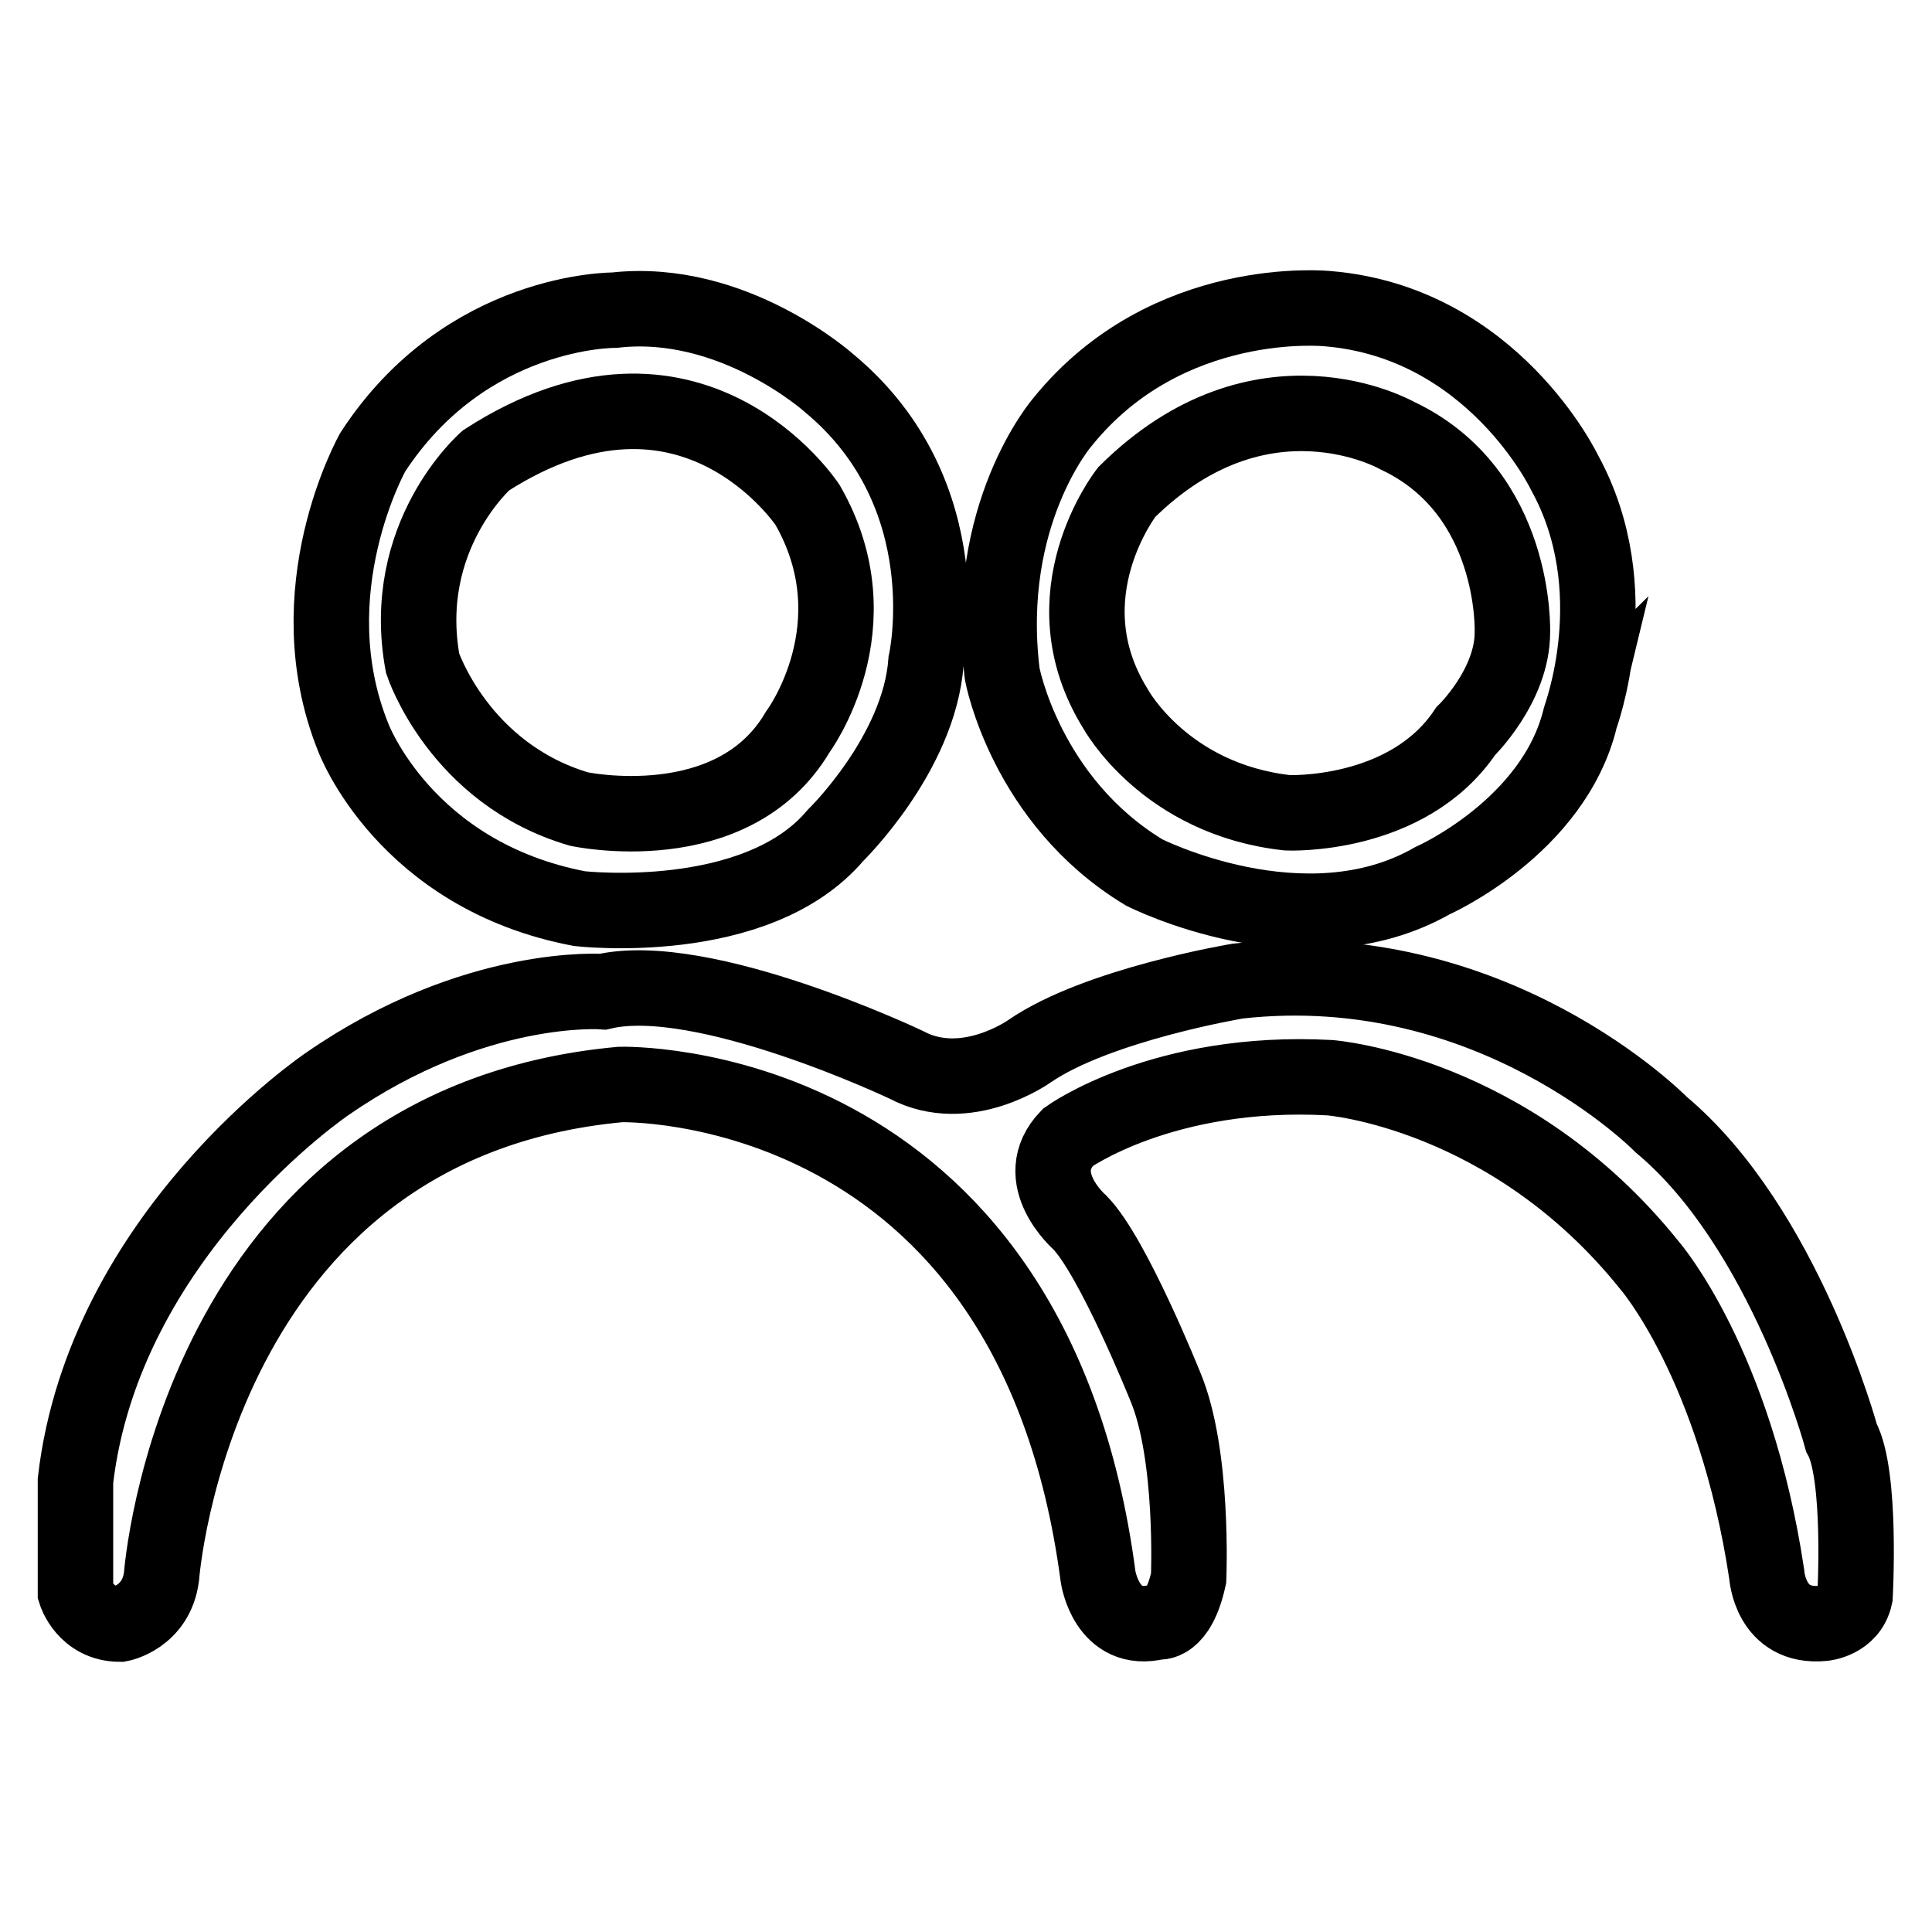
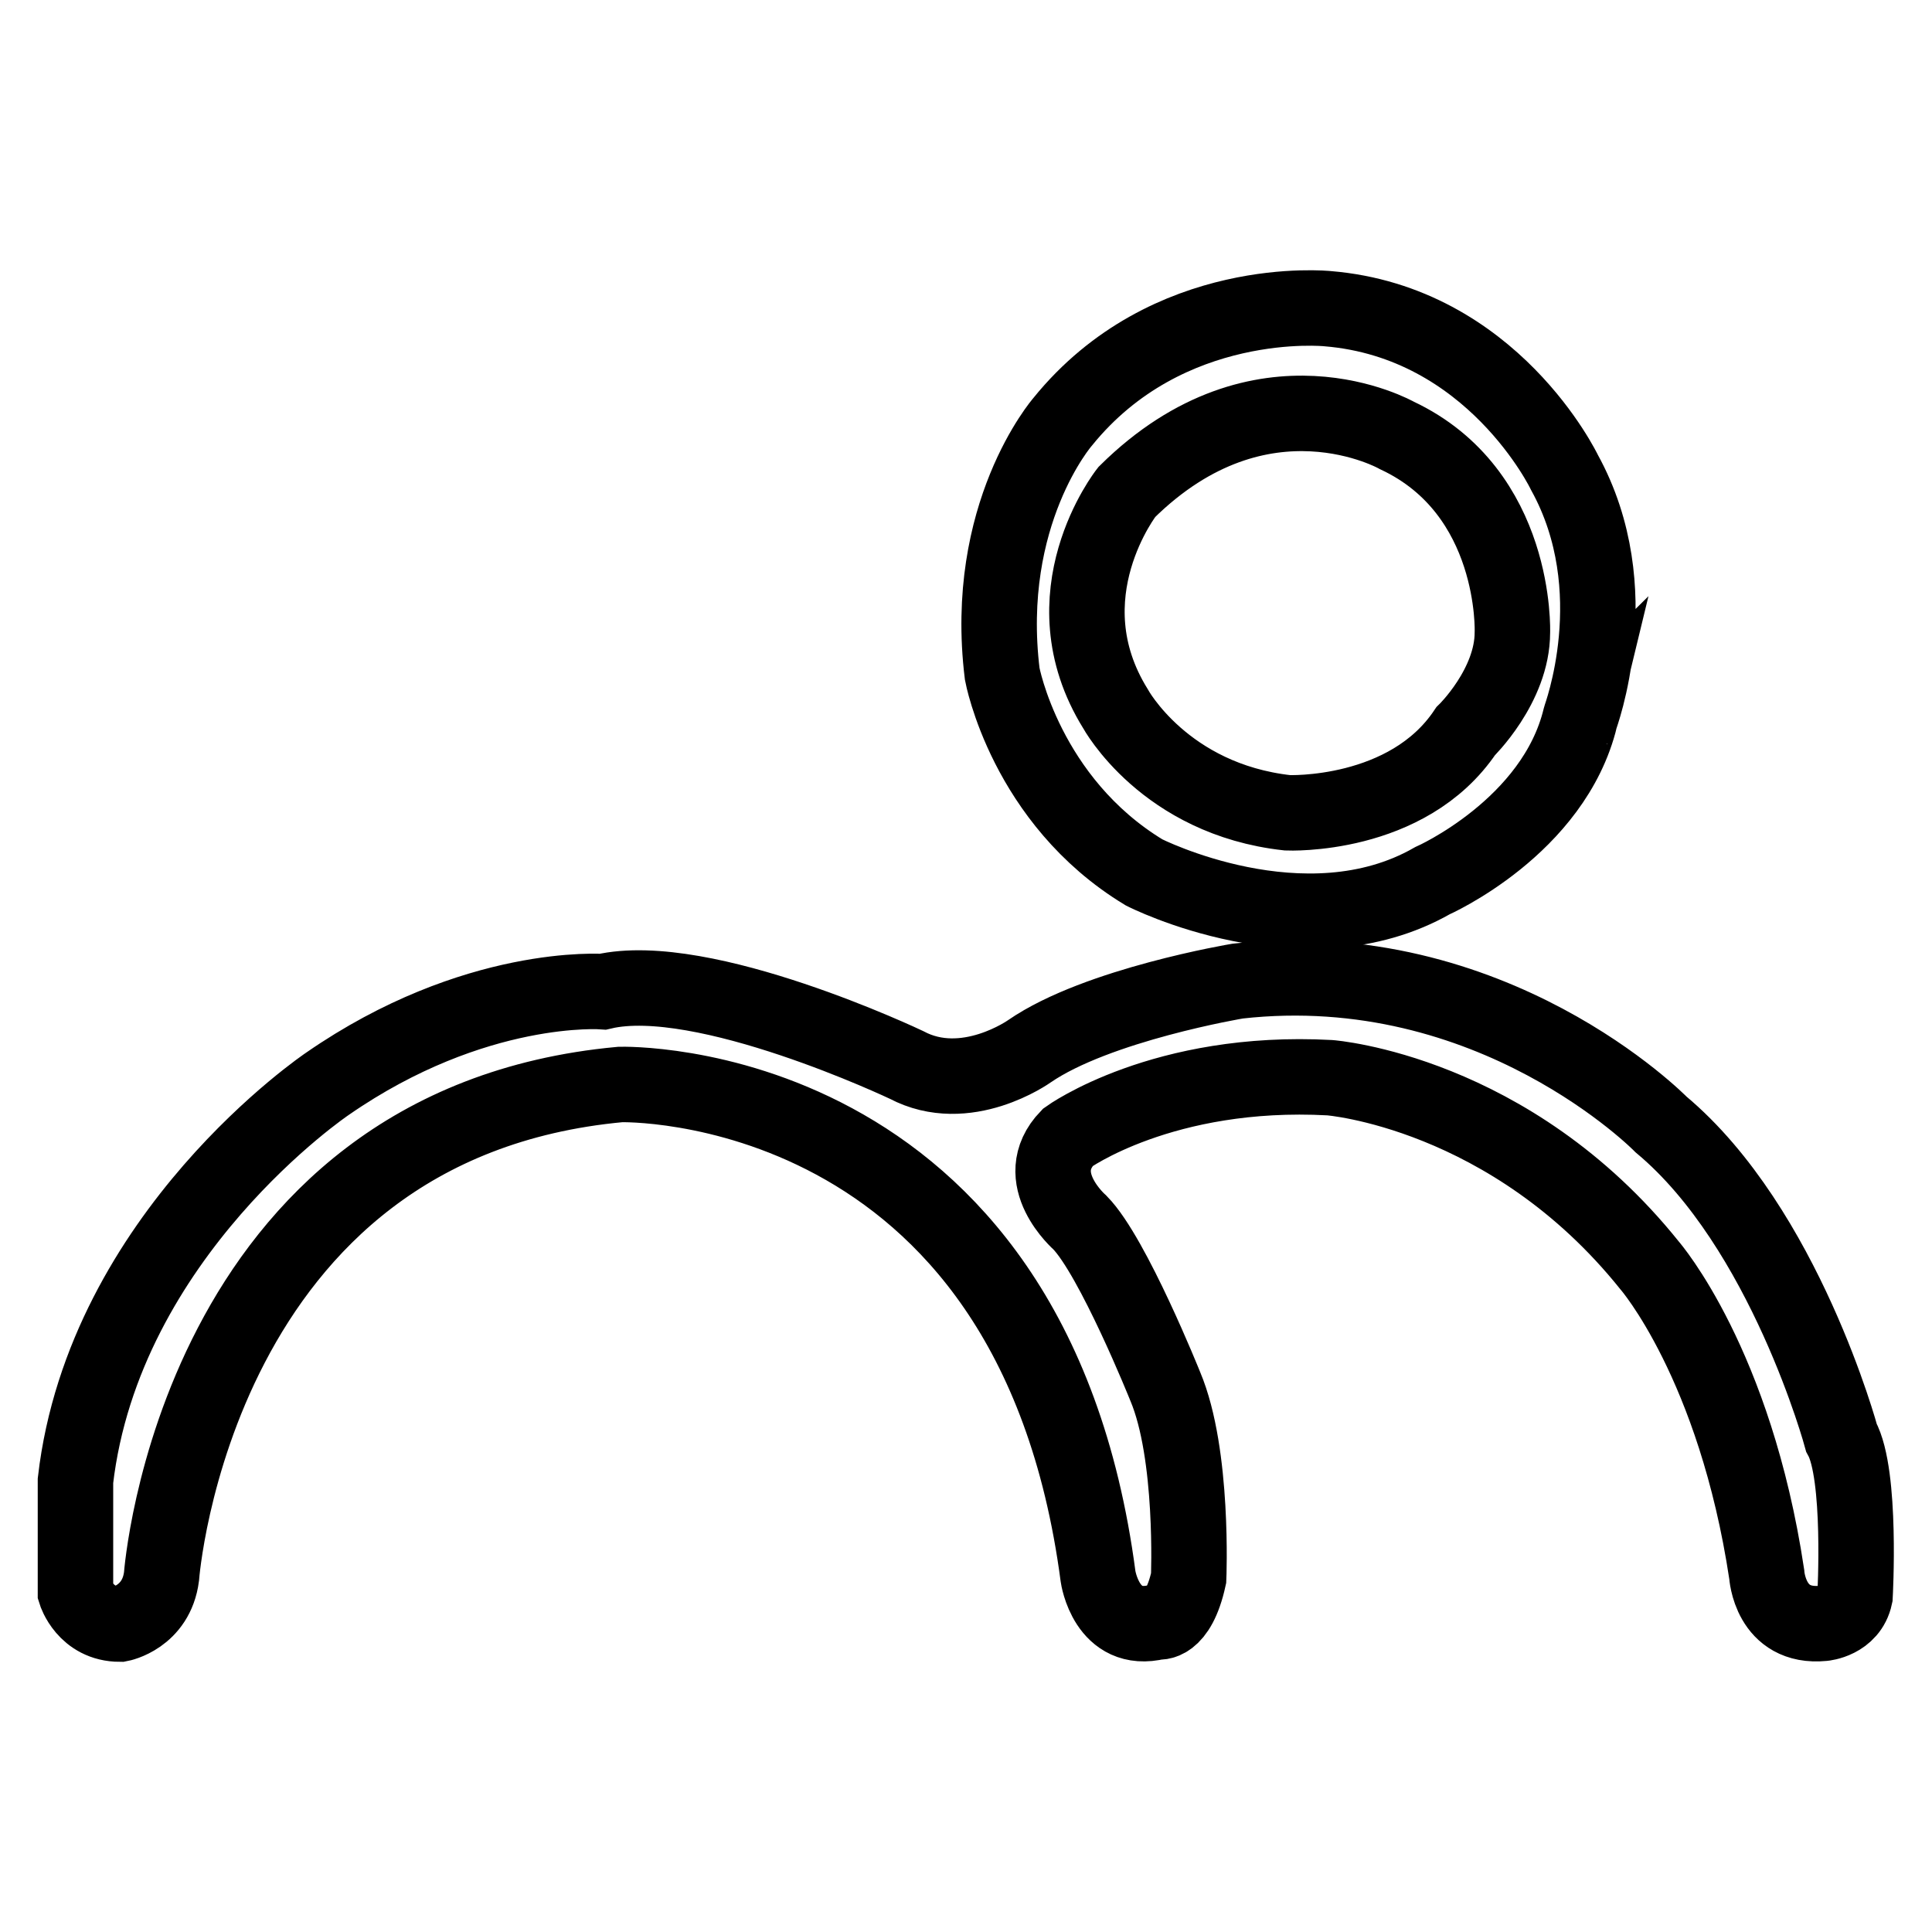
<svg xmlns="http://www.w3.org/2000/svg" version="1.1" x="0px" y="0px" viewBox="0 0 256 256" enable-background="new 0 0 256 256" xml:space="preserve">
  <g>
    <g>
      <path stroke-width="10" fill-opacity="0" stroke="#000000" d="M21.4,208.9c0,0,4.4-60,60.8-65.2c0,0,54.5-1.6,63.3,65.2c0,0,1.1,7.7,7.9,6c0,0,2.7,0.6,4.1-5.8c0,0,0.7-16.4-3.1-25.4c0,0-6.9-17.2-11.3-21.7c0,0-6.8-5.9-1.6-11.3c0,0,12.6-9.1,34.7-7.9c0,0,23.9,1.8,42.4,24.9c0,0,11.3,13,15.5,40.9c0,0,0.4,7.2,7.5,6.5c0,0,3.5-0.3,4.2-3.6c0,0,0.9-16.1-1.8-21c0,0-7.5-27.8-23.9-41.5c0,0-22.3-22.8-56.1-19c0,0-18.6,3.1-27.6,9.3c0,0-8.4,6-16.3,1.8c0,0-26.9-12.8-40.2-9.7c0,0-17-1.3-36.5,12.2c0,0-29.6,19.9-33.4,52.6V211c0,0,1.3,4.2,5.9,4.2C15.9,215.2,20.7,214.3,21.4,208.9z" />
-       <path stroke-width="10" fill-opacity="0" stroke="#000000" d="M109.9,50.8c0,0-12.8-11.5-28.5-9.7c0,0-19.6-0.2-32,18.8c0,0-10.4,18.4-2.6,37.8c0,0,6.8,18.3,30,22.7c0,0,23.4,2.7,33.9-9.7c0,0,11.1-10.8,12-23C122.7,87.7,127.7,65.6,109.9,50.8z M105.7,97c-8.6,14.6-29,10.2-29,10.2C60.8,102.5,56,87.9,56,87.9C52.9,71,64.4,61,64.4,61c27.2-17.5,42.6,5.9,42.6,5.9C116.2,82.9,105.7,97,105.7,97z" />
      <path stroke-width="10" fill-opacity="0" stroke="#000000" d="M207.3,62.6c0,0-9.5-19.9-31.4-21.7c0,0-21.2-2.2-35.1,15c0,0-10.6,12.2-8,33.4c0,0,3.1,16.8,18.8,26.3c0,0,21.2,10.8,38.2,1.1c0,0,16.1-7.1,19.6-21.6C209.3,95.2,215.9,78.2,207.3,62.6z M200.4,83.8c0,7.1-6.2,13.1-6.2,13.1c-7.7,11.5-23.6,10.8-23.6,10.8c-16.3-1.8-22.8-13.8-22.8-13.8c-9.3-15,1.5-28.7,1.5-28.7c17.9-17.7,35.8-7.5,35.8-7.5C201.1,65.2,200.4,83.8,200.4,83.8z" />
    </g>
  </g>
</svg>